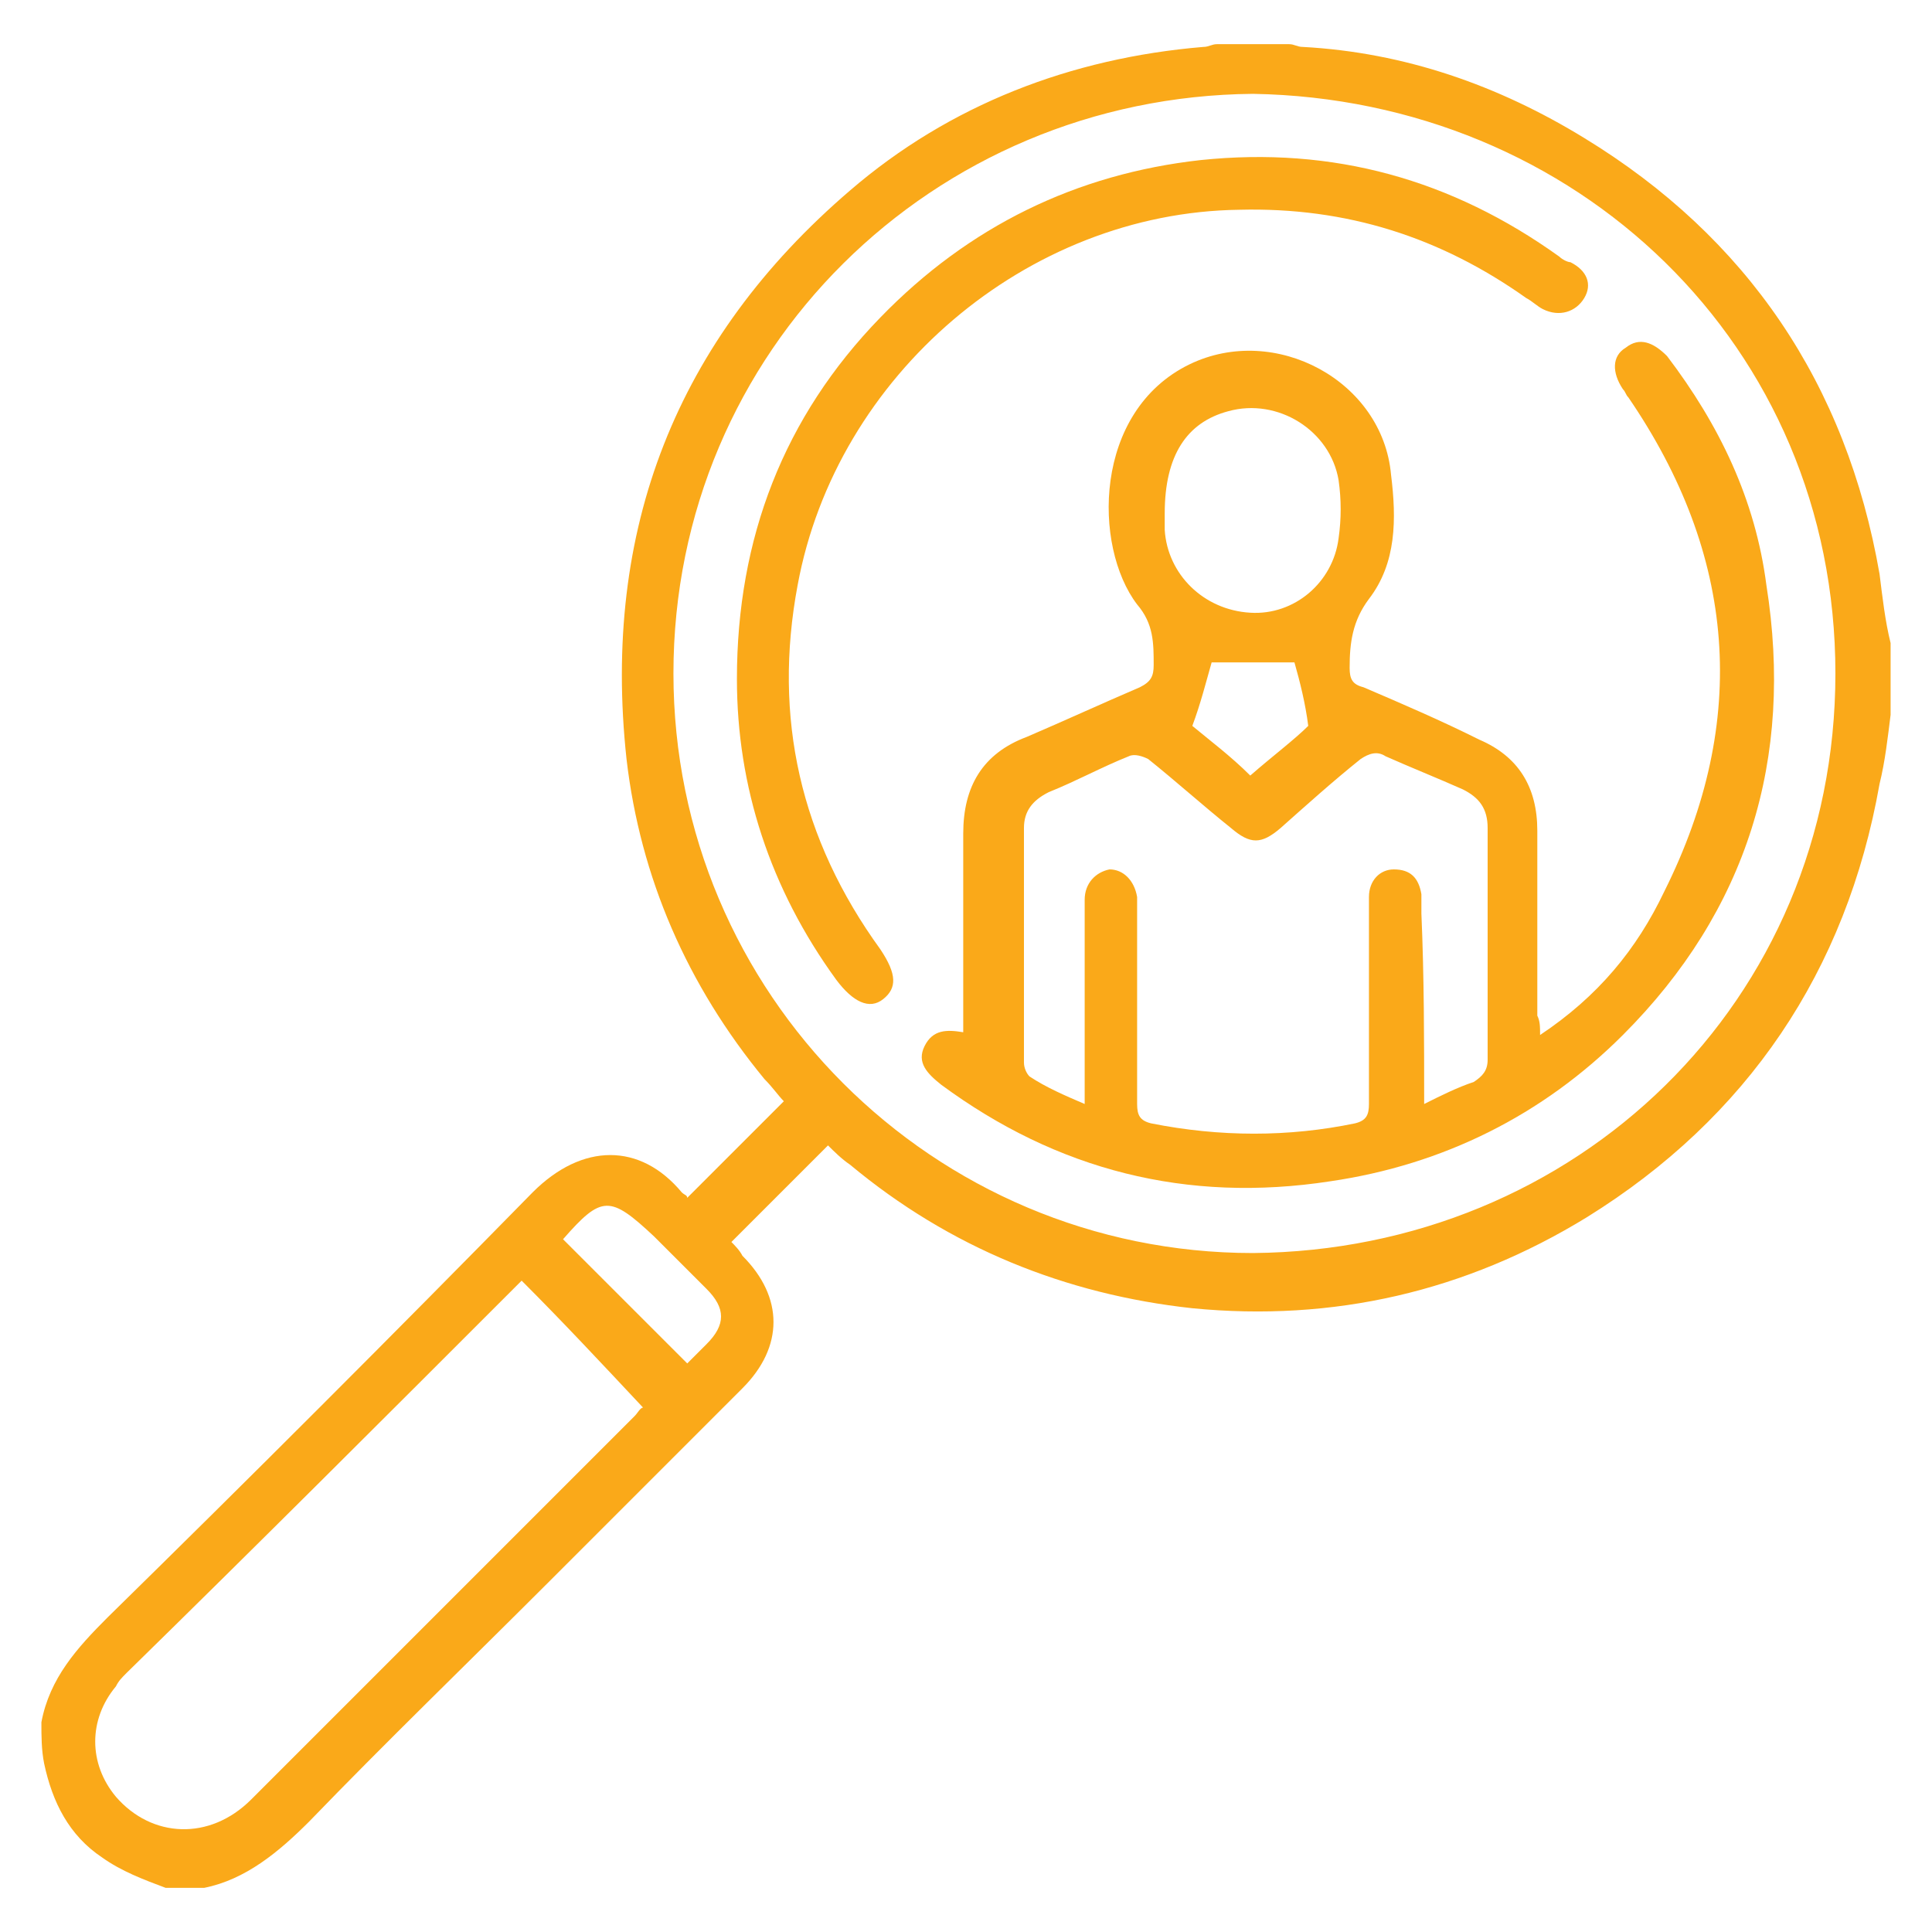
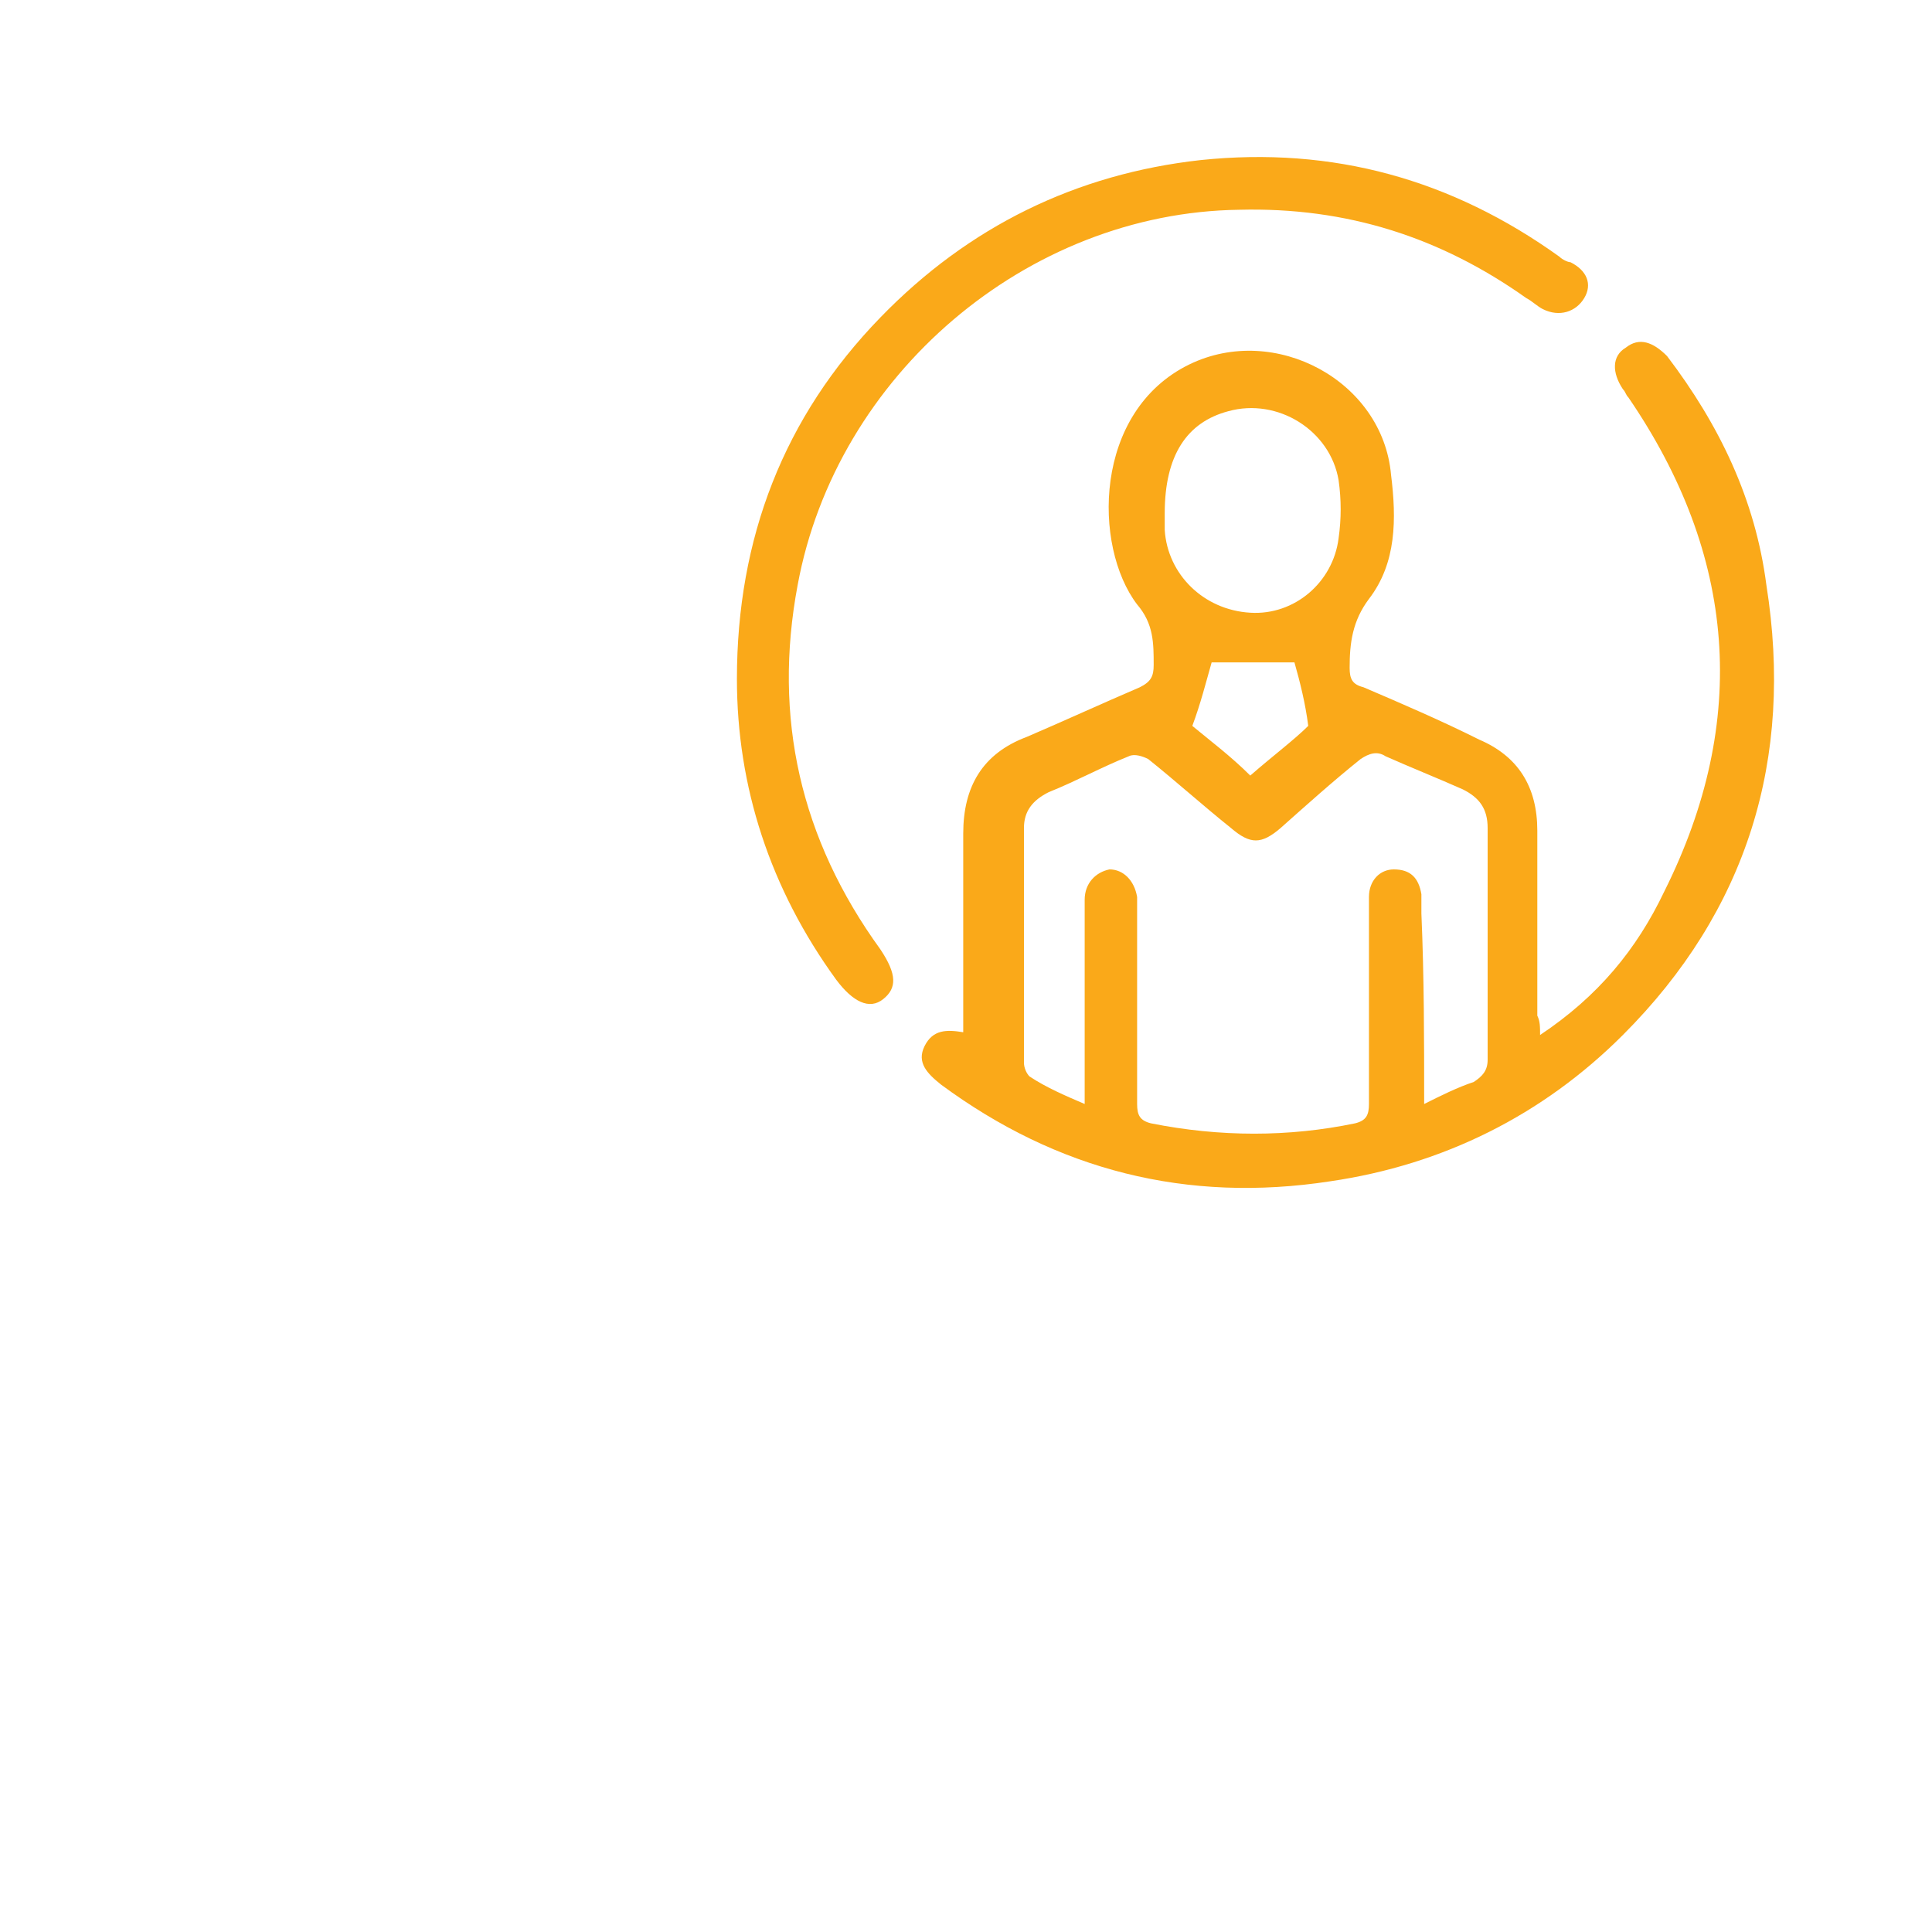
<svg xmlns="http://www.w3.org/2000/svg" version="1.1" id="Layer_1" x="0px" y="0px" viewBox="0 0 70 70" style="enable-background:new 0 0 70 70;" xml:space="preserve">
  <style type="text/css">
	.st0{fill-rule:evenodd;clip-rule:evenodd;fill:#FAA919;}
</style>
  <g>
-     <path class="st0" d="M1.5,62.4c0.3-1.6,1.3-2.7,2.4-3.8c5.2-5.1,10.3-10.2,15.4-15.4c1.8-1.8,3.9-1.8,5.4,0   c0.1,0.1,0.2,0.1,0.2,0.2c1.2-1.2,2.3-2.3,3.5-3.5c-0.2-0.2-0.4-0.5-0.7-0.8c-2.8-3.4-4.5-7.3-5-11.6c-0.9-8.3,1.8-15.2,8.1-20.6   c3.6-3.1,8-4.8,12.8-5.2c0.2,0,0.3-0.1,0.5-0.1c0.9,0,1.7,0,2.6,0c0.2,0,0.3,0.1,0.5,0.1c3.7,0.2,7.1,1.4,10.2,3.3   c5.9,3.6,9.5,8.9,10.7,15.8c0.1,0.8,0.2,1.7,0.4,2.5c0,0.9,0,1.7,0,2.6c-0.1,0.8-0.2,1.7-0.4,2.5c-1.2,6.8-4.8,12.1-10.6,15.7   c-4.4,2.7-9.2,3.8-14.3,3.3c-4.6-0.5-8.8-2.2-12.4-5.2c-0.3-0.2-0.6-0.5-0.8-0.7c-1.2,1.2-2.3,2.3-3.5,3.5c0.1,0.1,0.3,0.3,0.4,0.5   c1.5,1.5,1.5,3.3,0,4.8c-2.4,2.4-4.7,4.7-7.1,7.1c-2.9,2.9-5.8,5.7-8.6,8.6c-1.1,1.1-2.3,2.1-3.8,2.4c-0.5,0-1,0-1.4,0   c-0.8-0.3-1.6-0.6-2.3-1.1c-1.2-0.8-1.8-2-2.1-3.4C1.5,63.4,1.5,62.9,1.5,62.4z M45.4,3.4c-11.6,0.1-21,9.3-21,21   c0,11.6,9.4,21,21,21c11.7-0.1,21.1-9.1,21.1-21S57.1,3.6,45.4,3.4z M18.9,46.4c-0.1,0.1-0.2,0.2-0.3,0.3c-4.7,4.7-9.3,9.3-14,13.9   c-0.2,0.2-0.3,0.3-0.4,0.5c-1,1.2-1,2.8,0,4c1.3,1.5,3.4,1.6,4.9,0.1c4.6-4.6,9.3-9.3,13.9-13.9c0.1-0.1,0.2-0.3,0.3-0.3   C21.8,49.4,20.4,47.9,18.9,46.4z M20.4,44.9c1.5,1.5,3,3,4.5,4.5c0.2-0.2,0.5-0.5,0.7-0.7c0.7-0.7,0.7-1.3,0-2   c-0.6-0.6-1.3-1.3-1.9-1.9C22.1,43.3,21.8,43.3,20.4,44.9z" />
    <path class="st0" d="M55.8,37.5c2.1-1.4,3.5-3.1,4.5-5.2c3.1-6.2,2.6-12.2-1.3-17.9c-0.1-0.1-0.1-0.2-0.2-0.3   c-0.4-0.6-0.4-1.2,0.1-1.5c0.5-0.4,1-0.2,1.5,0.3c1.9,2.5,3.2,5.2,3.6,8.3c1,6.3-0.7,11.8-5.2,16.3c-2.9,2.9-6.5,4.7-10.6,5.3   c-5.2,0.8-9.9-0.4-14.1-3.5c-0.5-0.4-0.9-0.8-0.6-1.4c0.3-0.6,0.8-0.6,1.4-0.5c0-0.3,0-0.5,0-0.7c0-2.2,0-4.4,0-6.5   c0-1.7,0.7-2.9,2.3-3.5c1.4-0.6,2.7-1.2,4.1-1.8c0.4-0.2,0.5-0.4,0.5-0.8c0-0.8,0-1.5-0.6-2.2c-1.6-2.1-1.6-7,1.9-8.7   c3.1-1.5,7,0.6,7.3,4c0.2,1.6,0.2,3.2-0.8,4.5c-0.6,0.8-0.7,1.6-0.7,2.5c0,0.4,0.1,0.6,0.5,0.7c1.4,0.6,2.8,1.2,4.2,1.9   c1.4,0.6,2.1,1.7,2.1,3.3c0,2.2,0,4.5,0,6.7C55.8,37,55.8,37.2,55.8,37.5z M51.6,40c0.6-0.3,1.2-0.6,1.8-0.8   c0.3-0.2,0.5-0.4,0.5-0.8c0-2.8,0-5.6,0-8.4c0-0.7-0.3-1.1-0.9-1.4c-0.9-0.4-1.9-0.8-2.8-1.2c-0.3-0.2-0.6-0.1-0.9,0.1   c-1,0.8-2,1.7-2.9,2.5c-0.7,0.6-1.1,0.6-1.8,0c-1-0.8-2-1.7-3-2.5c-0.2-0.1-0.5-0.2-0.7-0.1c-1,0.4-1.9,0.9-2.9,1.3   c-0.6,0.3-0.9,0.7-0.9,1.3c0,2.8,0,5.7,0,8.5c0,0.2,0.1,0.4,0.2,0.5c0.6,0.4,1.3,0.7,2,1c0-0.4,0-0.6,0-0.9c0-2.2,0-4.4,0-6.5   c0-0.6,0.4-1,0.9-1.1c0.5,0,0.9,0.4,1,1c0,0.2,0,0.4,0,0.6c0,2.3,0,4.6,0,6.9c0,0.4,0.1,0.6,0.5,0.7c2.5,0.5,5,0.5,7.4,0   c0.4-0.1,0.5-0.3,0.5-0.7c0-1.7,0-3.3,0-5c0-0.8,0-1.7,0-2.5c0-0.6,0.4-1,0.9-1c0.6,0,0.9,0.3,1,0.9c0,0.2,0,0.5,0,0.7   C51.6,35.4,51.6,37.7,51.6,40z M42.2,18.6c0,0.1,0,0.3,0,0.6c0.1,1.6,1.4,2.9,3.1,3c1.6,0.1,3-1.1,3.2-2.7c0.1-0.7,0.1-1.4,0-2.1   c-0.3-1.8-2.2-3-4-2.5C43,15.3,42.2,16.5,42.2,18.6z M46.9,24c-1,0-2,0-3,0c-0.2,0.7-0.4,1.5-0.7,2.3c0.6,0.5,1.4,1.1,2.1,1.8   c0.8-0.7,1.6-1.3,2.1-1.8C47.3,25.5,47.1,24.7,46.9,24z" />
    <path class="st0" d="M26.7,24.6c0-5.1,1.7-9.5,5.2-13.1c3.2-3.3,7.1-5.2,11.6-5.7c4.8-0.5,9.1,0.7,13,3.5c0.1,0.1,0.3,0.2,0.4,0.2   c0.6,0.3,0.8,0.8,0.5,1.3s-0.9,0.7-1.5,0.4c-0.2-0.1-0.4-0.3-0.6-0.4c-3.1-2.2-6.5-3.3-10.4-3.2c-7.7,0.1-14.6,6-16,13.6   c-0.9,4.8,0.1,9.2,3,13.2c0.6,0.9,0.6,1.4,0.1,1.8c-0.5,0.4-1.1,0.1-1.7-0.7C27.9,32.2,26.7,28.5,26.7,24.6z" />
  </g>
</svg>